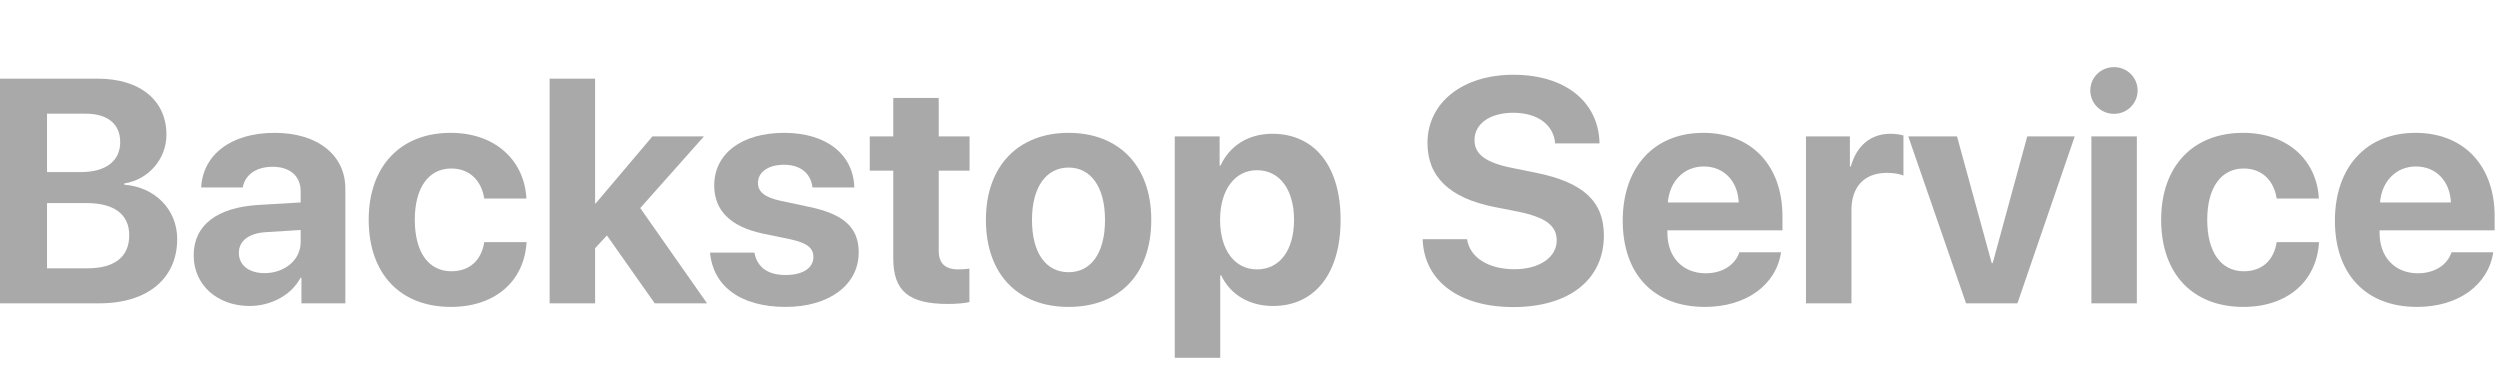
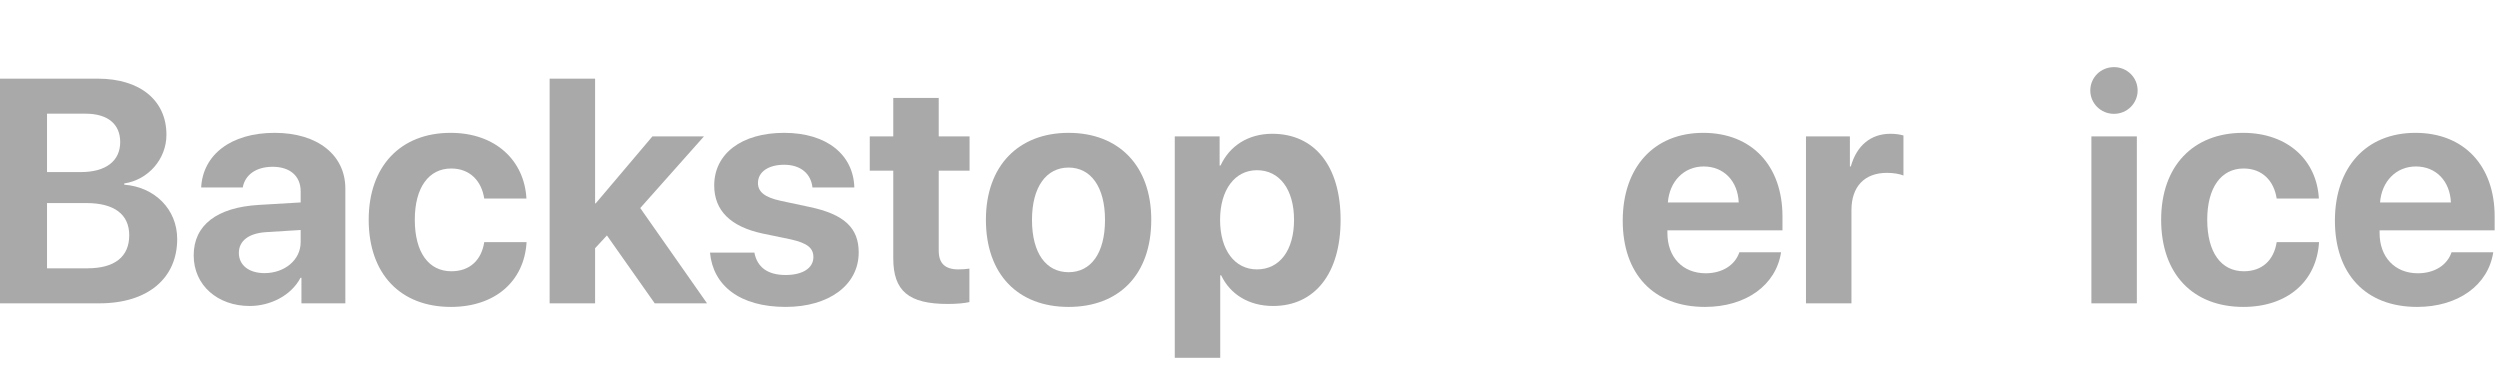
<svg xmlns="http://www.w3.org/2000/svg" width="196" height="29" viewBox="0 0 196 29" fill="none">
  <path d="M7.8 23.781C11.56 23.781 13.892 21.84 13.892 18.74C13.892 16.408 12.134 14.663 9.741 14.479V14.382C11.609 14.101 13.049 12.49 13.049 10.561C13.049 7.863 10.974 6.167 7.666 6.167H0V23.781H7.8ZM3.687 8.913H6.714C8.435 8.913 9.424 9.719 9.424 11.135C9.424 12.624 8.301 13.491 6.335 13.491H3.687V8.913ZM3.687 21.035V15.92H6.775C8.948 15.92 10.132 16.799 10.132 18.447C10.132 20.131 8.984 21.035 6.86 21.035H3.687Z" fill="#A9A9A9" />
  <path d="M19.568 23.989C21.204 23.989 22.827 23.171 23.56 21.779H23.633V23.781H27.075V14.785C27.075 12.148 24.89 10.415 21.533 10.415C18.066 10.415 15.906 12.16 15.771 14.699H19.031C19.202 13.735 20.044 13.076 21.375 13.076C22.717 13.076 23.572 13.784 23.572 15.004V15.871L20.276 16.066C17.017 16.262 15.185 17.641 15.185 20.021C15.185 22.377 17.078 23.989 19.568 23.989ZM20.74 21.413C19.531 21.413 18.726 20.803 18.726 19.826C18.726 18.898 19.482 18.3 20.813 18.203L23.572 18.032V18.984C23.572 20.4 22.29 21.413 20.74 21.413Z" fill="#A9A9A9" />
  <path d="M41.272 15.566C41.113 12.6 38.867 10.415 35.327 10.415C31.409 10.415 28.906 13.027 28.906 17.226C28.906 21.498 31.409 24.062 35.352 24.062C38.794 24.062 41.101 22.072 41.284 18.984H37.964C37.744 20.412 36.816 21.267 35.388 21.267C33.618 21.267 32.52 19.802 32.52 17.226C32.52 14.699 33.618 13.21 35.376 13.21C36.841 13.21 37.756 14.187 37.964 15.566H41.272Z" fill="#A9A9A9" />
  <path d="M46.704 15.944H46.655V6.167H43.091V23.781H46.655V19.46L47.583 18.459L51.331 23.781H55.432L50.195 16.311L55.188 10.695H51.148L46.704 15.944Z" fill="#A9A9A9" />
  <path d="M55.994 14.54C55.994 16.506 57.275 17.775 59.802 18.312L62.036 18.776C63.318 19.069 63.77 19.46 63.77 20.156C63.77 21.01 62.94 21.56 61.597 21.56C60.181 21.56 59.363 20.949 59.143 19.802H55.664C55.896 22.377 57.983 24.062 61.597 24.062C64.966 24.062 67.322 22.365 67.322 19.79C67.322 17.873 66.199 16.799 63.464 16.225L61.23 15.749C59.912 15.468 59.424 15.017 59.424 14.345C59.424 13.479 60.242 12.917 61.475 12.917C62.793 12.917 63.586 13.637 63.696 14.699H66.98C66.907 12.136 64.832 10.415 61.475 10.415C58.142 10.415 55.994 12.05 55.994 14.54Z" fill="#A9A9A9" />
  <path d="M70.032 7.68V10.695H68.189V13.381H70.032V20.253C70.032 22.805 71.228 23.83 74.304 23.83C75.024 23.83 75.635 23.769 76.001 23.684V21.059C75.781 21.096 75.452 21.12 75.134 21.12C74.085 21.12 73.596 20.644 73.596 19.643V13.381H76.013V10.695H73.596V7.68H70.032Z" fill="#A9A9A9" />
  <path d="M83.777 24.062C87.732 24.062 90.259 21.535 90.259 17.226C90.259 12.978 87.695 10.415 83.777 10.415C79.858 10.415 77.295 12.99 77.295 17.226C77.295 21.523 79.822 24.062 83.777 24.062ZM83.777 21.34C82.019 21.34 80.908 19.863 80.908 17.238C80.908 14.638 82.043 13.137 83.777 13.137C85.51 13.137 86.633 14.638 86.633 17.238C86.633 19.863 85.522 21.34 83.777 21.34Z" fill="#A9A9A9" />
  <path d="M99.744 10.488C97.852 10.488 96.399 11.44 95.691 12.978H95.618V10.695H92.102V28.054H95.666V21.584H95.74C96.436 23.061 97.9 23.989 99.805 23.989C103.076 23.989 105.103 21.45 105.103 17.238C105.103 13.015 103.064 10.488 99.744 10.488ZM98.547 21.12C96.802 21.12 95.654 19.606 95.654 17.238C95.654 14.895 96.802 13.344 98.547 13.344C100.33 13.344 101.453 14.87 101.453 17.238C101.453 19.619 100.33 21.12 98.547 21.12Z" fill="#A9A9A9" />
-   <path d="M111.536 18.752C111.646 22.072 114.441 24.074 118.64 24.074C123.047 24.074 125.745 21.901 125.745 18.459C125.745 15.786 124.121 14.284 120.398 13.54L118.53 13.161C116.455 12.746 115.601 12.075 115.601 10.988C115.601 9.694 116.821 8.84 118.64 8.84C120.496 8.84 121.802 9.743 121.924 11.245H125.403C125.342 8.01 122.754 5.861 118.64 5.861C114.722 5.861 111.914 7.998 111.914 11.22C111.914 13.845 113.635 15.529 117.151 16.225L119.006 16.591C121.216 17.043 122.046 17.702 122.046 18.862C122.046 20.156 120.703 21.108 118.738 21.108C116.736 21.108 115.247 20.229 115.015 18.752H111.536Z" fill="#A9A9A9" />
  <path d="M136.365 19.777C136.035 20.778 135.034 21.425 133.728 21.425C131.909 21.425 130.725 20.144 130.725 18.276V18.056H139.746V16.97C139.746 12.99 137.341 10.415 133.533 10.415C129.663 10.415 127.222 13.124 127.222 17.299C127.222 21.486 129.639 24.062 133.667 24.062C136.902 24.062 139.246 22.341 139.636 19.777H136.365ZM133.569 13.051C135.156 13.051 136.243 14.199 136.316 15.871H130.762C130.884 14.235 132.007 13.051 133.569 13.051Z" fill="#A9A9A9" />
  <path d="M141.589 23.781H145.154V16.469C145.154 14.626 146.179 13.552 147.937 13.552C148.45 13.552 148.938 13.637 149.231 13.759V10.622C148.987 10.549 148.633 10.488 148.218 10.488C146.68 10.488 145.569 11.391 145.105 13.051H145.032V10.695H141.589V23.781Z" fill="#A9A9A9" />
-   <path d="M162.659 10.695H158.936L156.226 20.632H156.152L153.43 10.695H149.609L154.138 23.781H158.167L162.659 10.695Z" fill="#A9A9A9" />
  <path d="M165.735 8.925C166.772 8.925 167.59 8.095 167.59 7.094C167.59 6.081 166.772 5.263 165.735 5.263C164.697 5.263 163.879 6.081 163.879 7.094C163.879 8.095 164.697 8.925 165.735 8.925ZM163.965 23.781H167.529V10.695H163.965V23.781Z" fill="#A9A9A9" />
  <path d="M181.799 15.566C181.641 12.6 179.395 10.415 175.854 10.415C171.936 10.415 169.434 13.027 169.434 17.226C169.434 21.498 171.936 24.062 175.879 24.062C179.321 24.062 181.628 22.072 181.812 18.984H178.491C178.271 20.412 177.344 21.267 175.916 21.267C174.146 21.267 173.047 19.802 173.047 17.226C173.047 14.699 174.146 13.21 175.903 13.21C177.368 13.21 178.284 14.187 178.491 15.566H181.799Z" fill="#A9A9A9" />
  <path d="M192.2 19.777C191.87 20.778 190.869 21.425 189.563 21.425C187.744 21.425 186.56 20.144 186.56 18.276V18.056H195.581V16.97C195.581 12.99 193.176 10.415 189.368 10.415C185.498 10.415 183.057 13.124 183.057 17.299C183.057 21.486 185.474 24.062 189.502 24.062C192.737 24.062 195.081 22.341 195.471 19.777H192.2ZM189.404 13.051C190.991 13.051 192.078 14.199 192.151 15.871H186.597C186.719 14.235 187.842 13.051 189.404 13.051Z" fill="#A9A9A9" />
</svg>